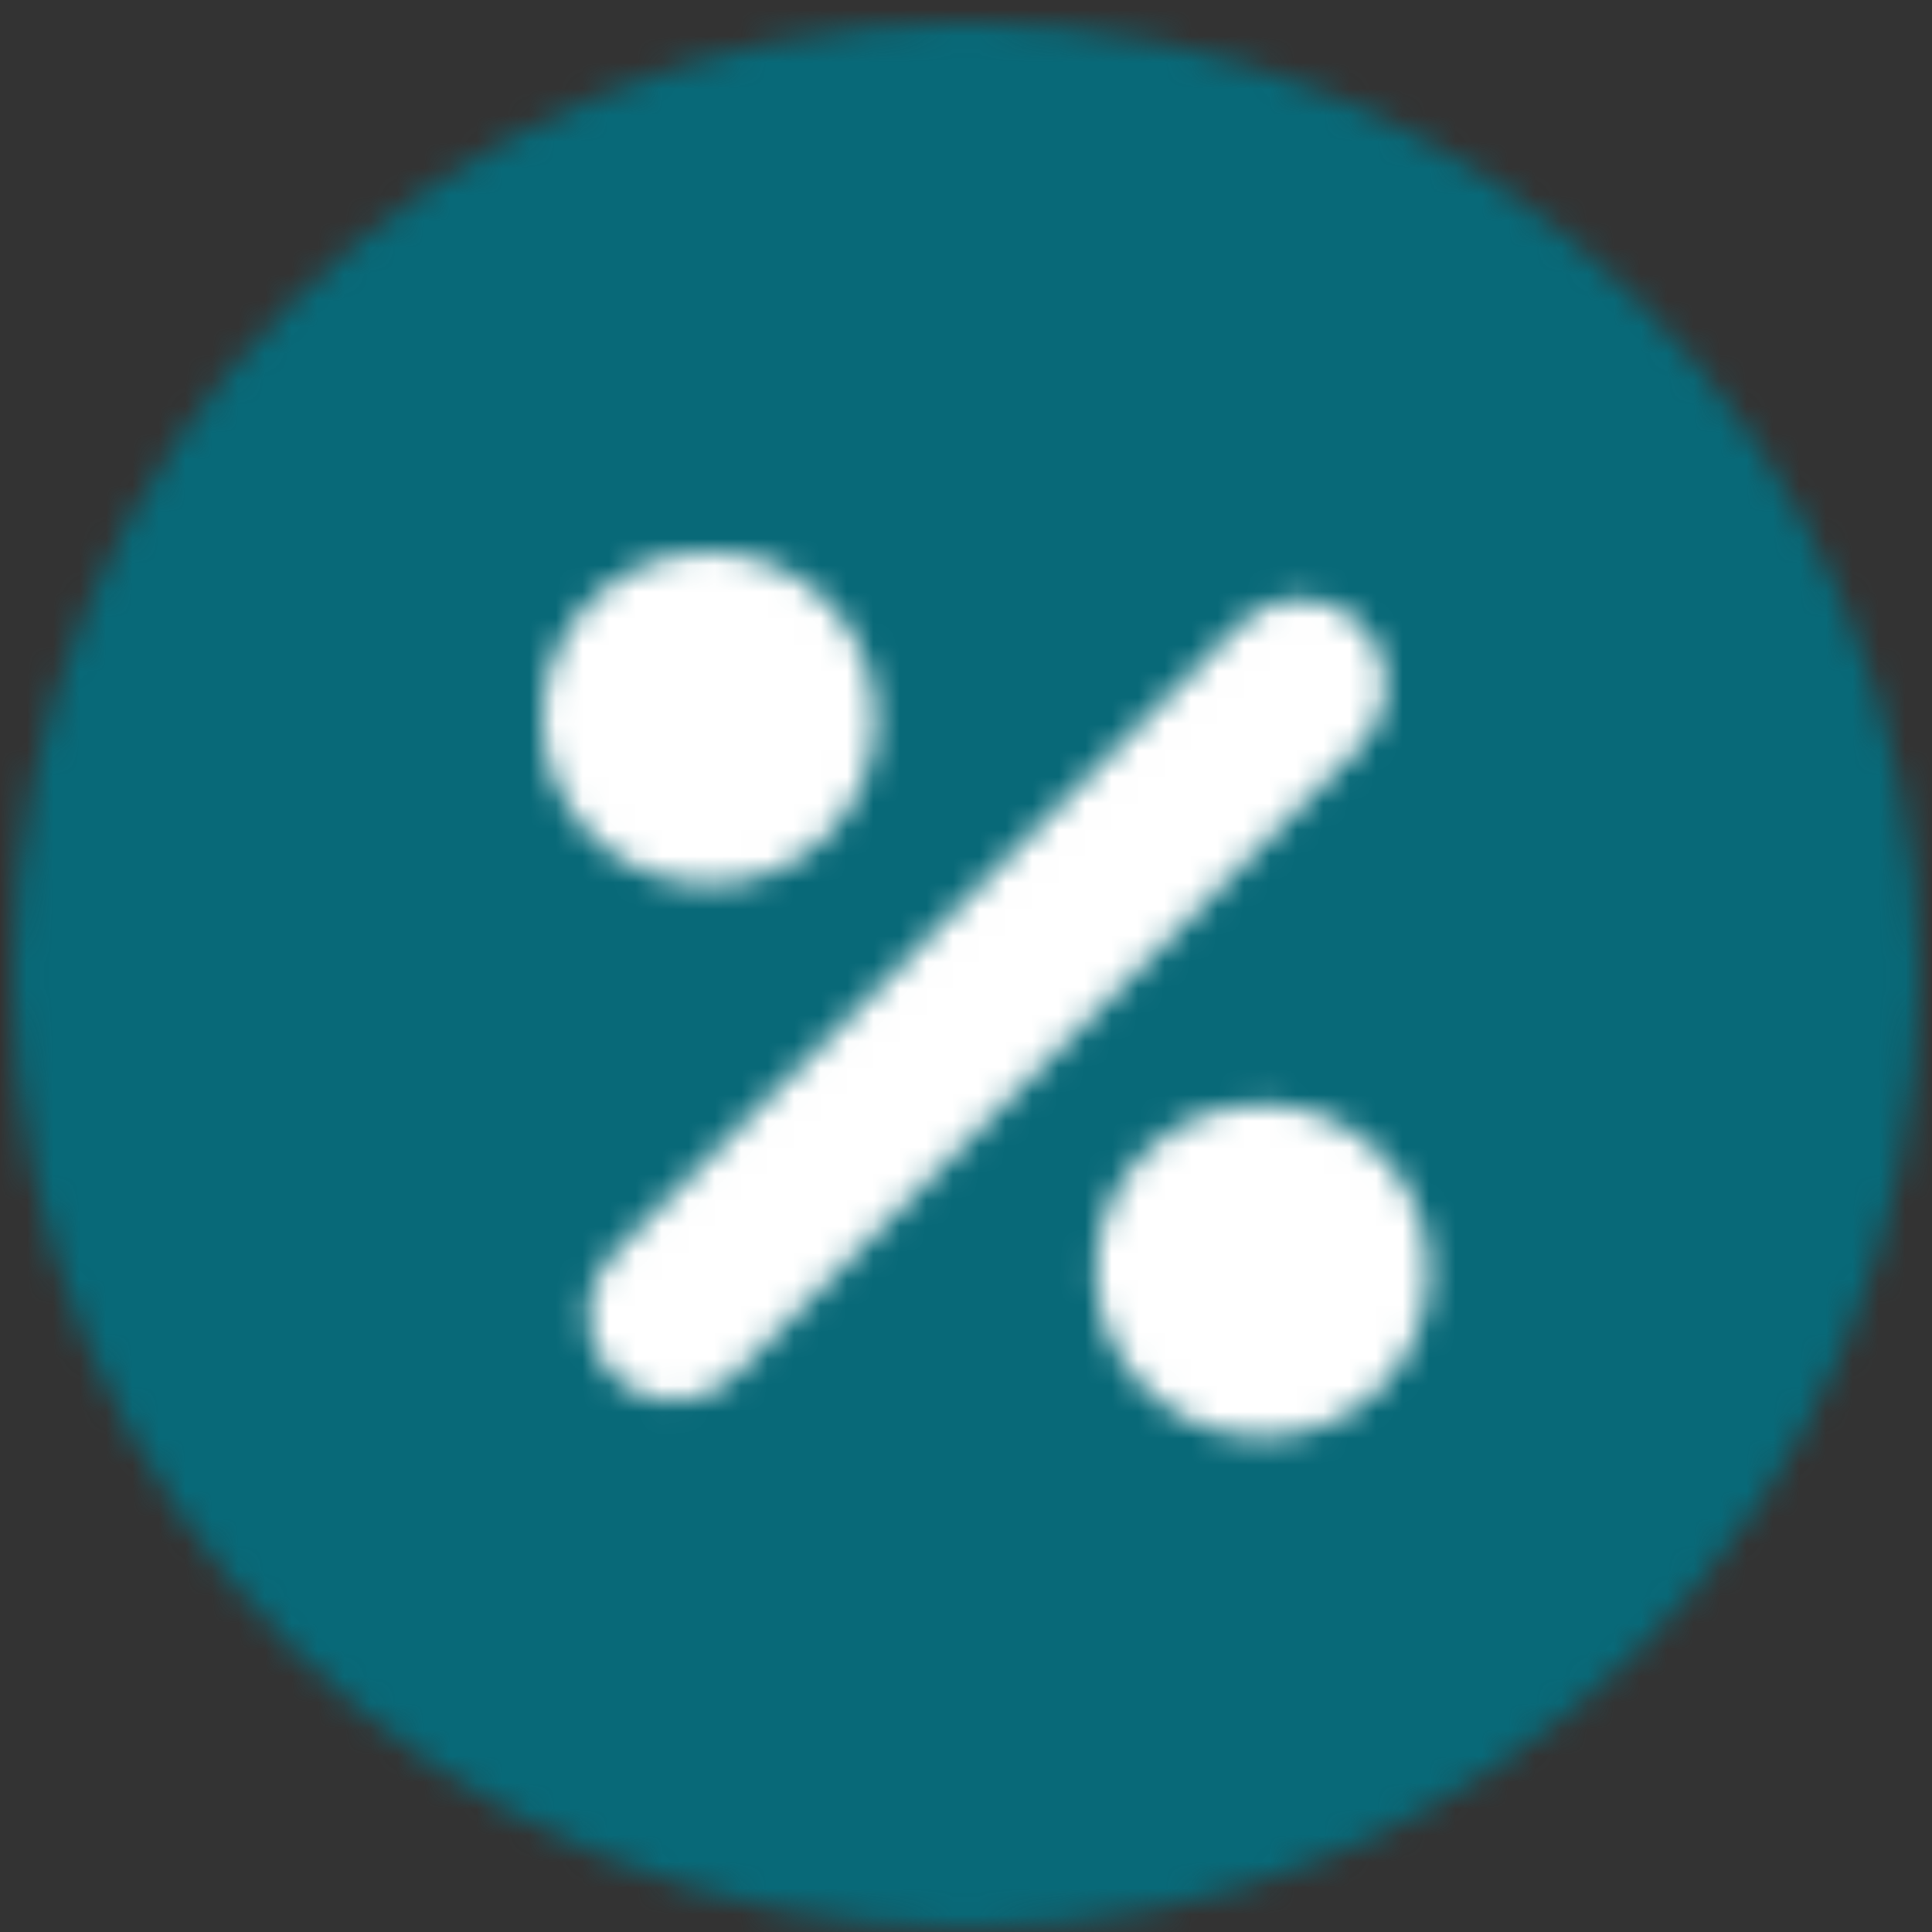
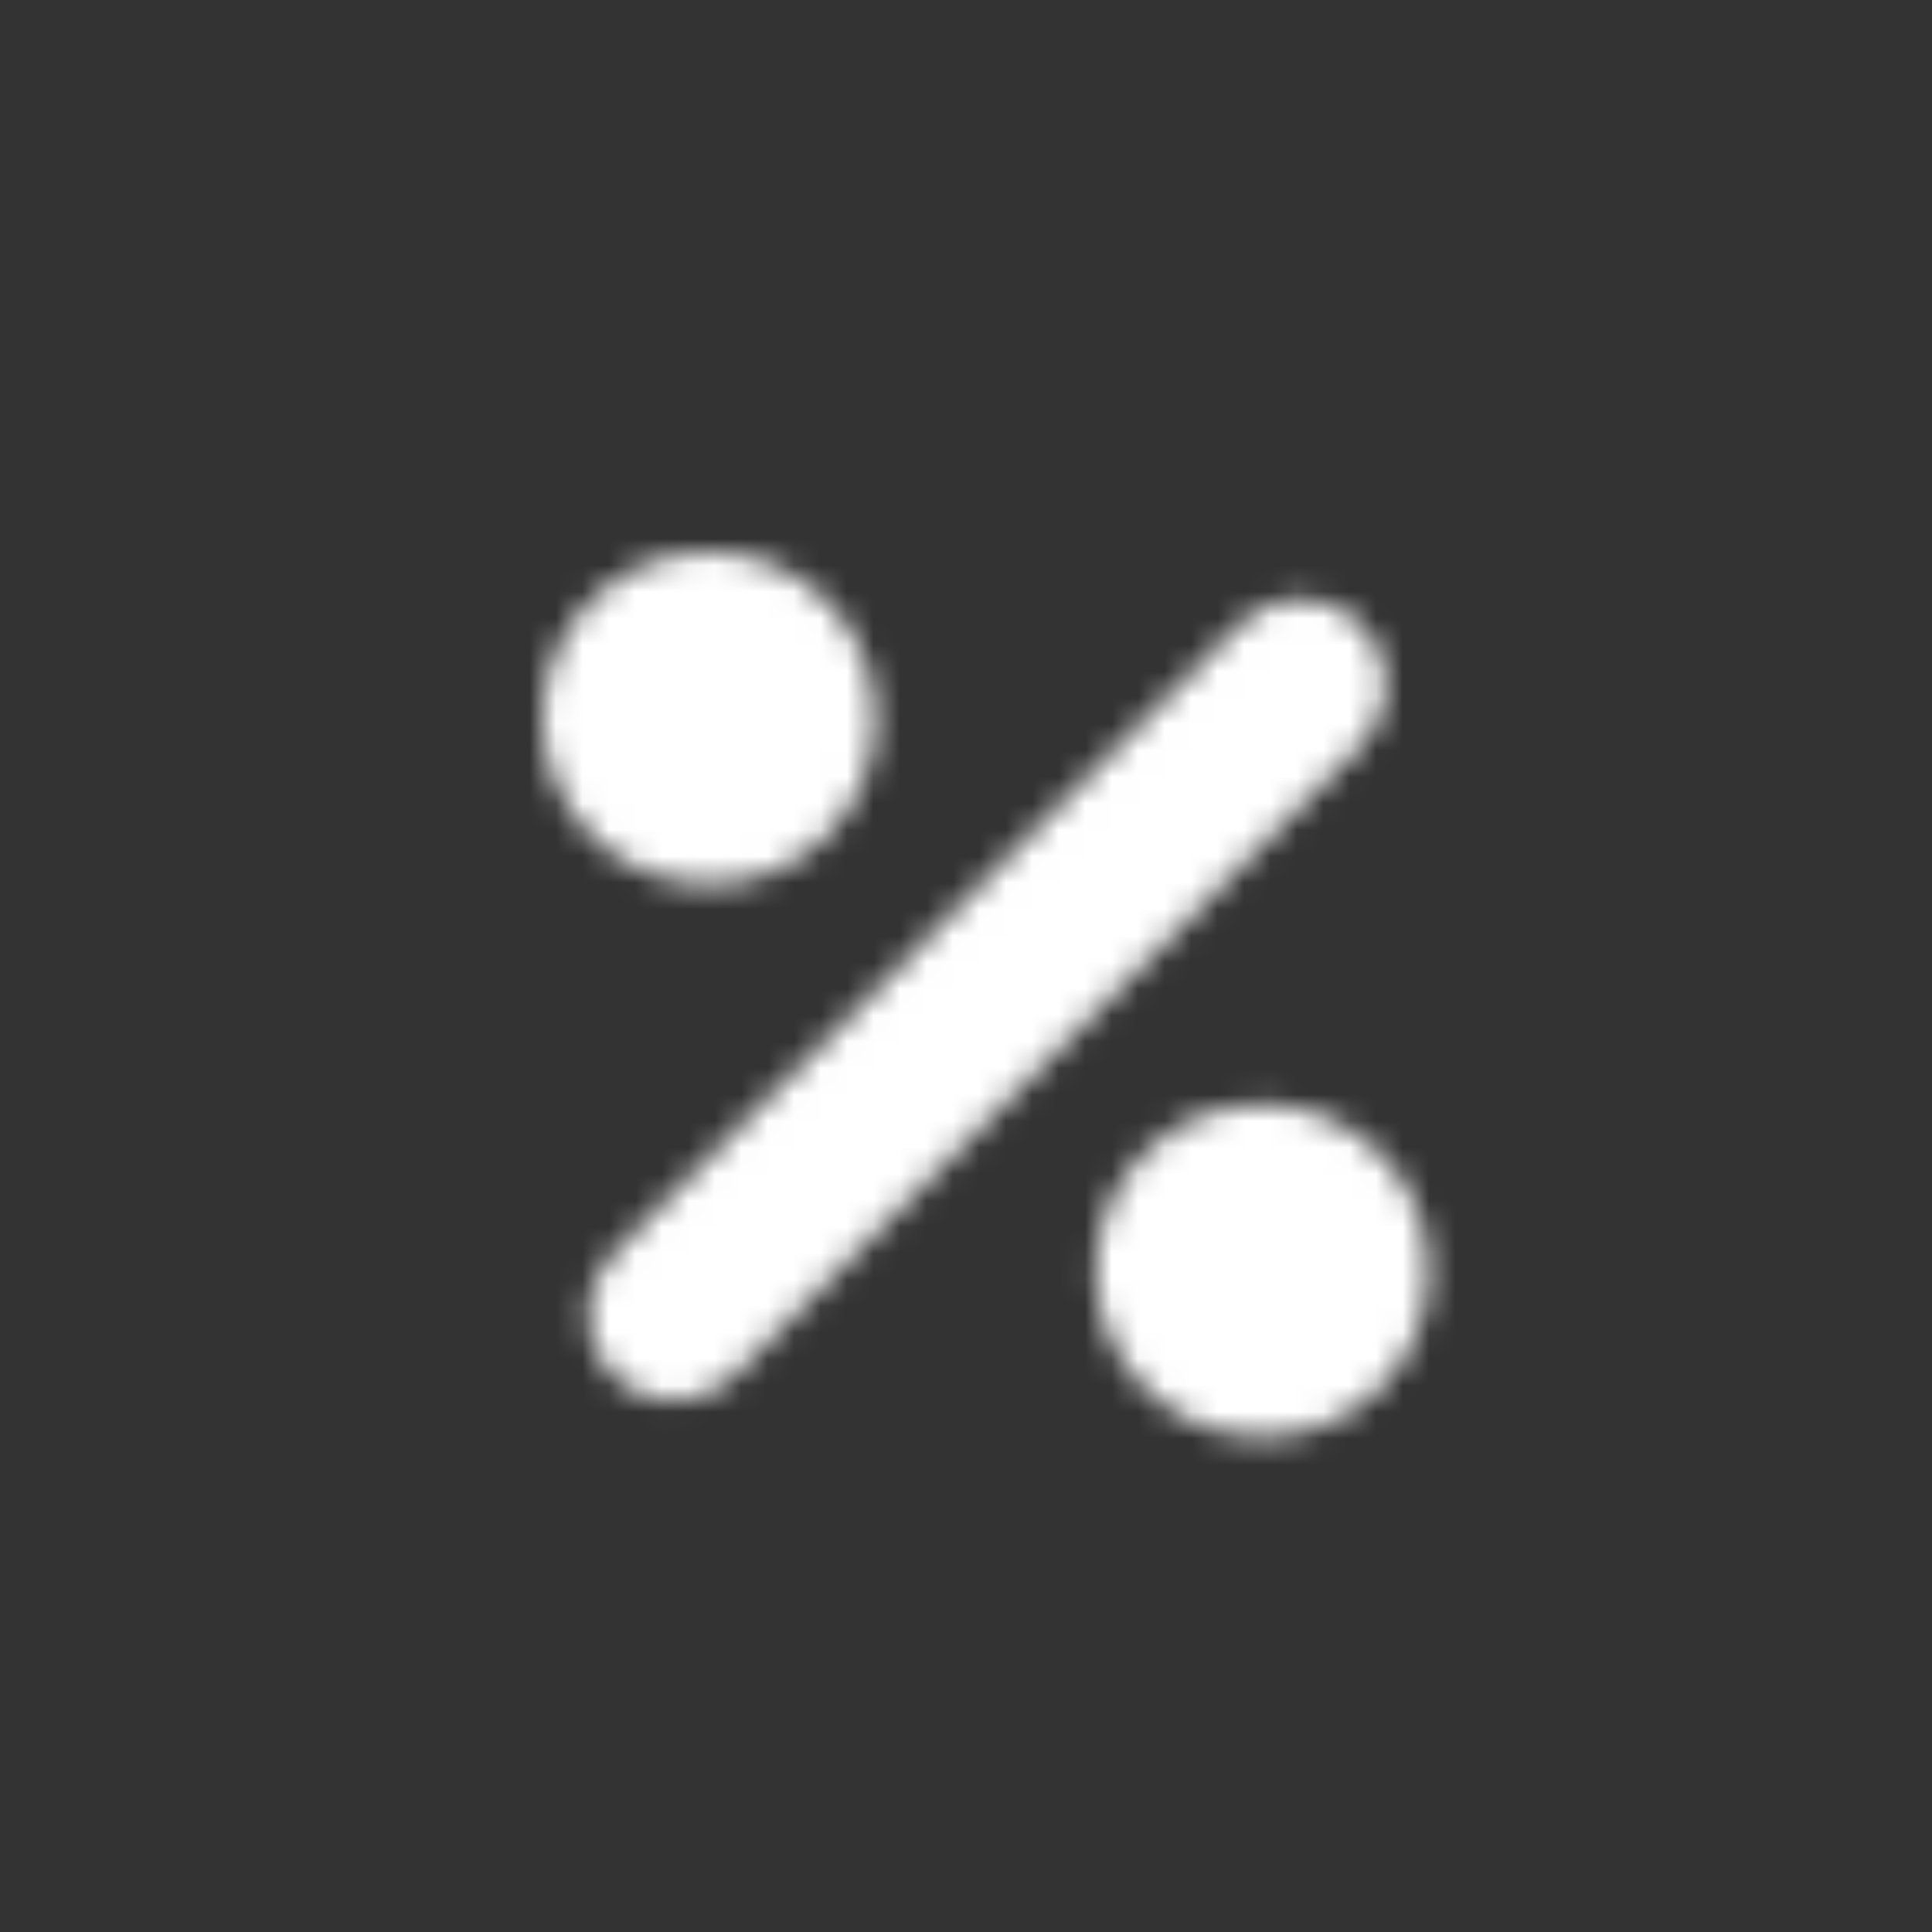
<svg xmlns="http://www.w3.org/2000/svg" xmlns:xlink="http://www.w3.org/1999/xlink" width="73px" height="73px" viewBox="0 0 73 73" version="1.1" id="ibank-interest-mono">
  <rect x="0" y="0" width="73" height="73" fill="#333333" stroke="none" />
  <title>1DBA9010-FD2F-4260-AF60-EA9CD4FCEB60@2x</title>
  <defs>
    <path d="M36,0 C55.882,0 72,16.118 72,36 C72,55.882 55.882,72 36,72 C16.118,72 0,55.882 0,36 C0,16.118 16.118,0 36,0 Z" id="path-1" />
    <path d="M27.191,20.88 C28.873,20.88 30.453,21.536 31.643,22.722 C32.831,23.912 33.485,25.49 33.487,27.168 C33.489,28.846 32.837,30.422 31.649,31.608 C30.463,32.794 28.885,33.448 27.201,33.446 C25.521,33.446 23.941,32.79 22.753,31.602 C20.297,29.15 20.293,25.166 22.743,22.716 C23.931,21.53 25.511,20.878 27.191,20.88 Z M30.933,2.718 C32.199,3.992 32.199,6.05 30.933,7.322 L7.235,31.138 C6.605,31.772 5.775,32.092 4.947,32.09 C4.117,32.09 3.287,31.772 2.657,31.138 C1.391,29.866 1.391,27.808 2.657,26.534 L26.351,2.718 C27.617,1.45 29.665,1.45 30.933,2.718 Z M6.283,-8.8817842e-16 C7.965,-8.8817842e-16 9.543,0.656 10.733,1.842 C11.923,3.032 12.579,4.608 12.581,6.288 C12.581,7.964 11.929,9.544 10.743,10.728 C9.555,11.914 7.975,12.568 6.293,12.566 C4.613,12.564 3.031,11.91 1.843,10.722 C-0.611,8.27 -0.615,4.286 1.835,1.838 C3.023,0.65 4.603,-0.002 6.283,-8.8817842e-16 Z" id="path-3" />
  </defs>
  <g id="Toolkit" stroke="none" stroke-width="1" fill="none" fill-rule="evenodd">
    <g id="Expanded-Rows-Copy" transform="translate(-778, -1102)">
      <g id="incomingInterest_icon-Copy" transform="translate(778.5, 1102.85)">
        <g id="Group-3">
          <mask id="mask-2" fill="white">
            <use xlink:href="#path-1" />
          </mask>
          <g id="Clip-2" />
-           <polygon id="Fill-1" fill="#086978" mask="url(#mask-2)" points="-15 -15 87 -15 87 87 -15 87" />
        </g>
        <g id="Group-6" transform="translate(20, 20.001)">
          <mask id="mask-4" fill="white">
            <use xlink:href="#path-3" />
          </mask>
          <g id="Clip-5" />
          <polygon id="Fill-4" fill="#FFFFFF" mask="url(#mask-4)" points="-15 -15 48.487 -15 48.487 48.446 -15 48.446" />
        </g>
      </g>
    </g>
  </g>
</svg>